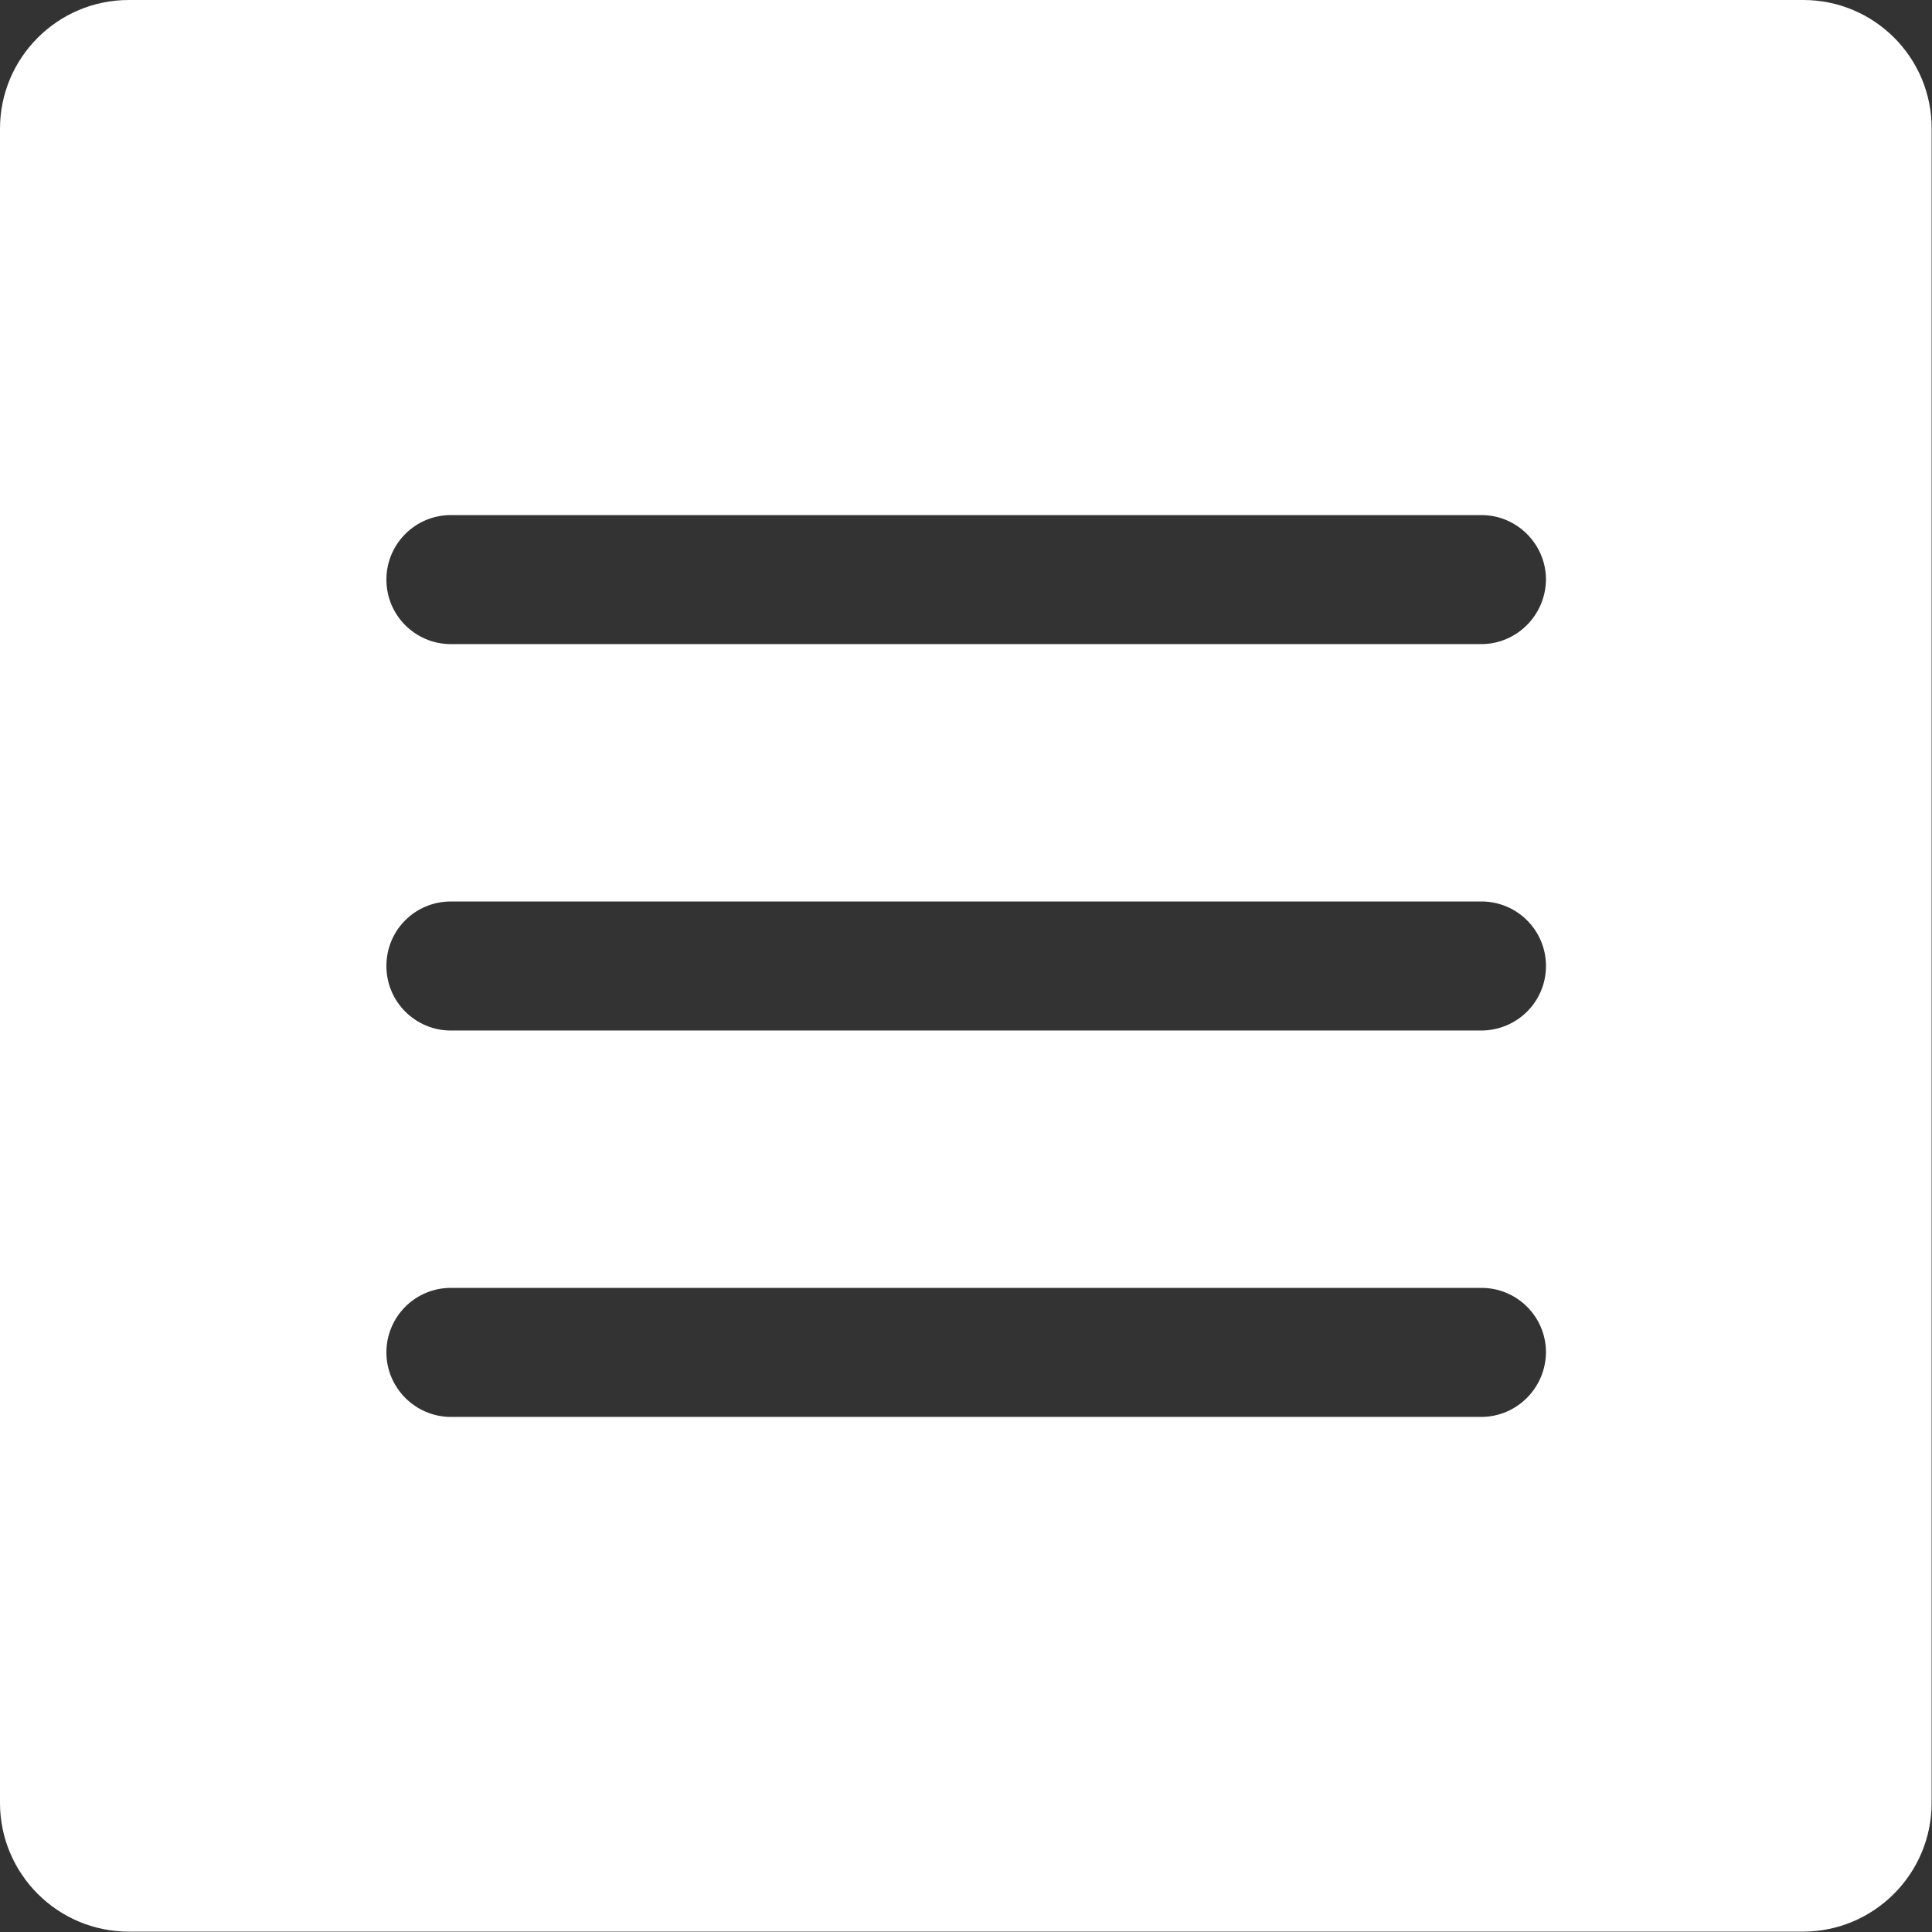
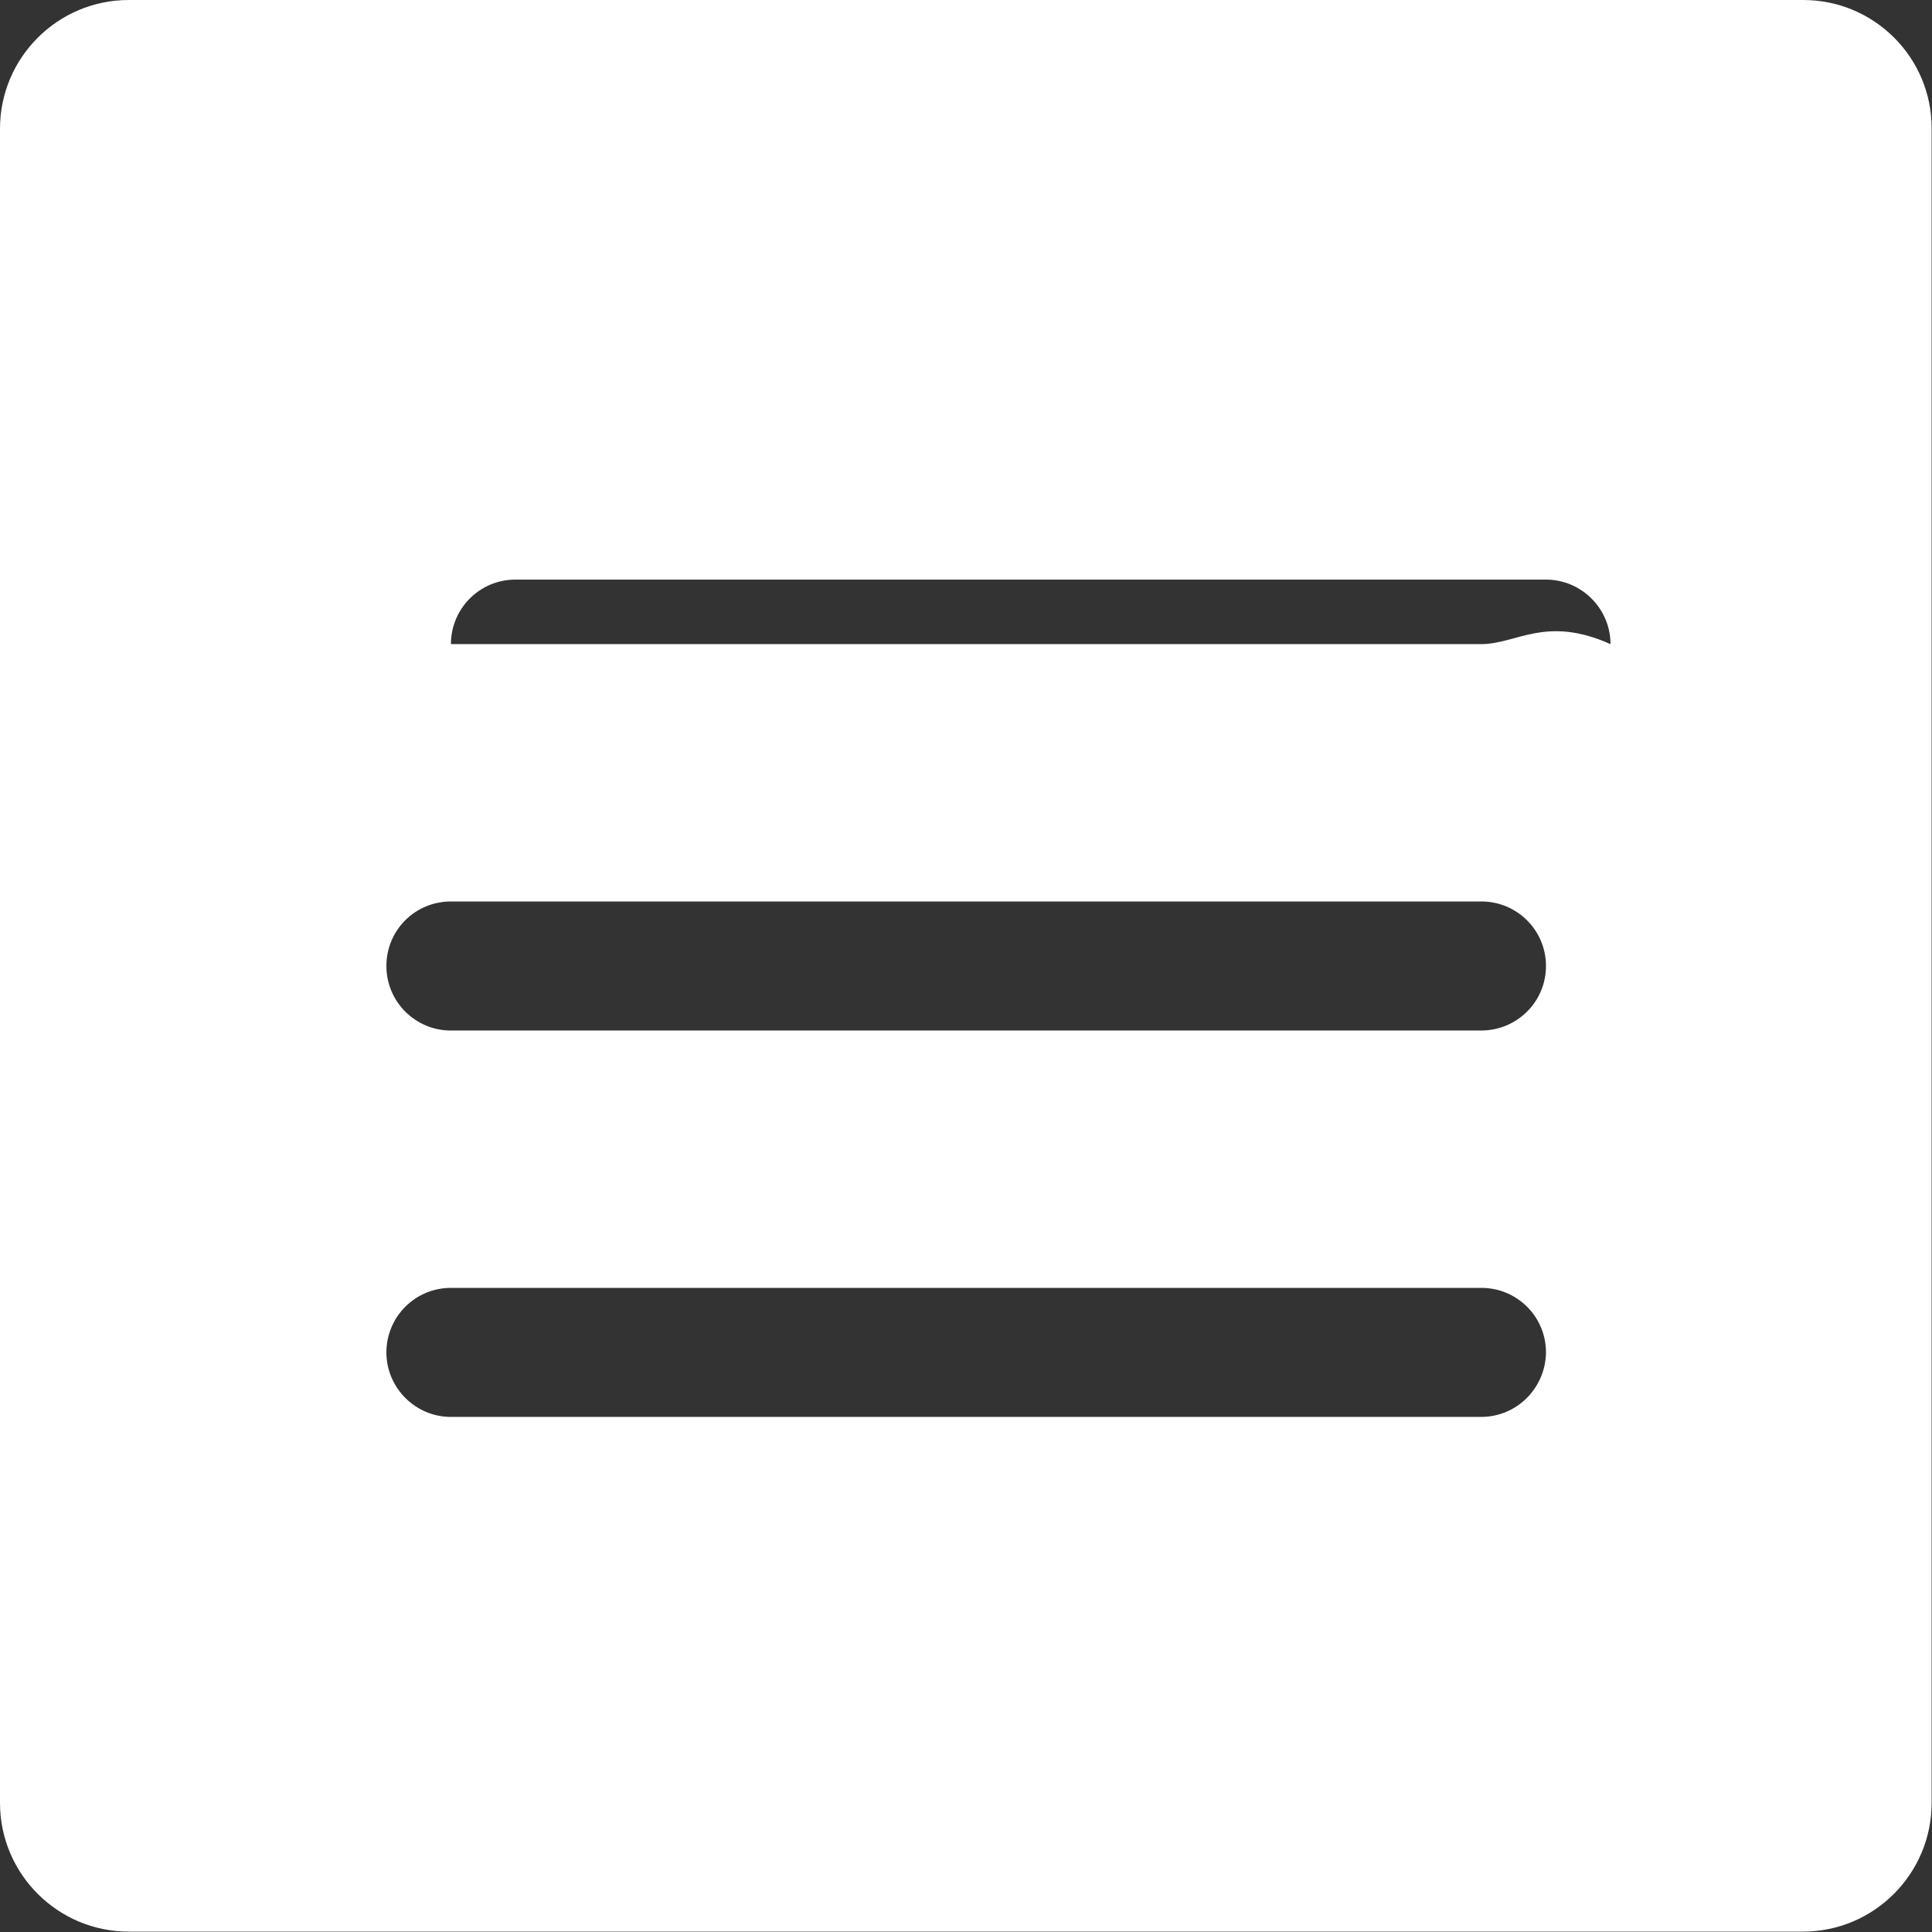
<svg xmlns="http://www.w3.org/2000/svg" version="1.1" id="Layer_1" x="0px" y="0px" viewBox="-49 141 512 512" enable-background="new -49 141 512 512" xml:space="preserve">
  <rect x="-49" y="141" width="512" height="512" fill="#333333" stroke="none" />
  <g>
-     <path fill="#FFFFFF" d="M428.9,141H-14.9c-18.8,0-34.1,15.3-34.1,34.1v443.7c0,18.8,15.3,34.1,34.1,34.1h443.7   c18.8,0,34.1-15.3,34.1-34.1V175.1C463,156.3,447.7,141,428.9,141z M343.5,516.5H70.5c-9.4,0-17.1-7.7-17.1-17.1   c0-9.4,7.6-17.1,17.1-17.1h273.1c9.4,0,17.1,7.6,17.1,17.1C360.6,508.8,353,516.5,343.5,516.5z M343.5,414.1H70.5   c-9.4,0-17.1-7.6-17.1-17.1s7.6-17.1,17.1-17.1h273.1c9.4,0,17.1,7.6,17.1,17.1S353,414.1,343.5,414.1z M343.5,311.7H70.5   c-9.4,0-17.1-7.6-17.1-17.1c0-9.4,7.6-17.1,17.1-17.1h273.1c9.4,0,17.1,7.7,17.1,17.1C360.6,304,353,311.7,343.5,311.7z" />
+     <path fill="#FFFFFF" d="M428.9,141H-14.9c-18.8,0-34.1,15.3-34.1,34.1v443.7c0,18.8,15.3,34.1,34.1,34.1h443.7   c18.8,0,34.1-15.3,34.1-34.1V175.1C463,156.3,447.7,141,428.9,141z M343.5,516.5H70.5c-9.4,0-17.1-7.7-17.1-17.1   c0-9.4,7.6-17.1,17.1-17.1h273.1c9.4,0,17.1,7.6,17.1,17.1C360.6,508.8,353,516.5,343.5,516.5z M343.5,414.1H70.5   c-9.4,0-17.1-7.6-17.1-17.1s7.6-17.1,17.1-17.1h273.1c9.4,0,17.1,7.6,17.1,17.1S353,414.1,343.5,414.1z M343.5,311.7H70.5   c0-9.4,7.6-17.1,17.1-17.1h273.1c9.4,0,17.1,7.7,17.1,17.1C360.6,304,353,311.7,343.5,311.7z" />
  </g>
</svg>